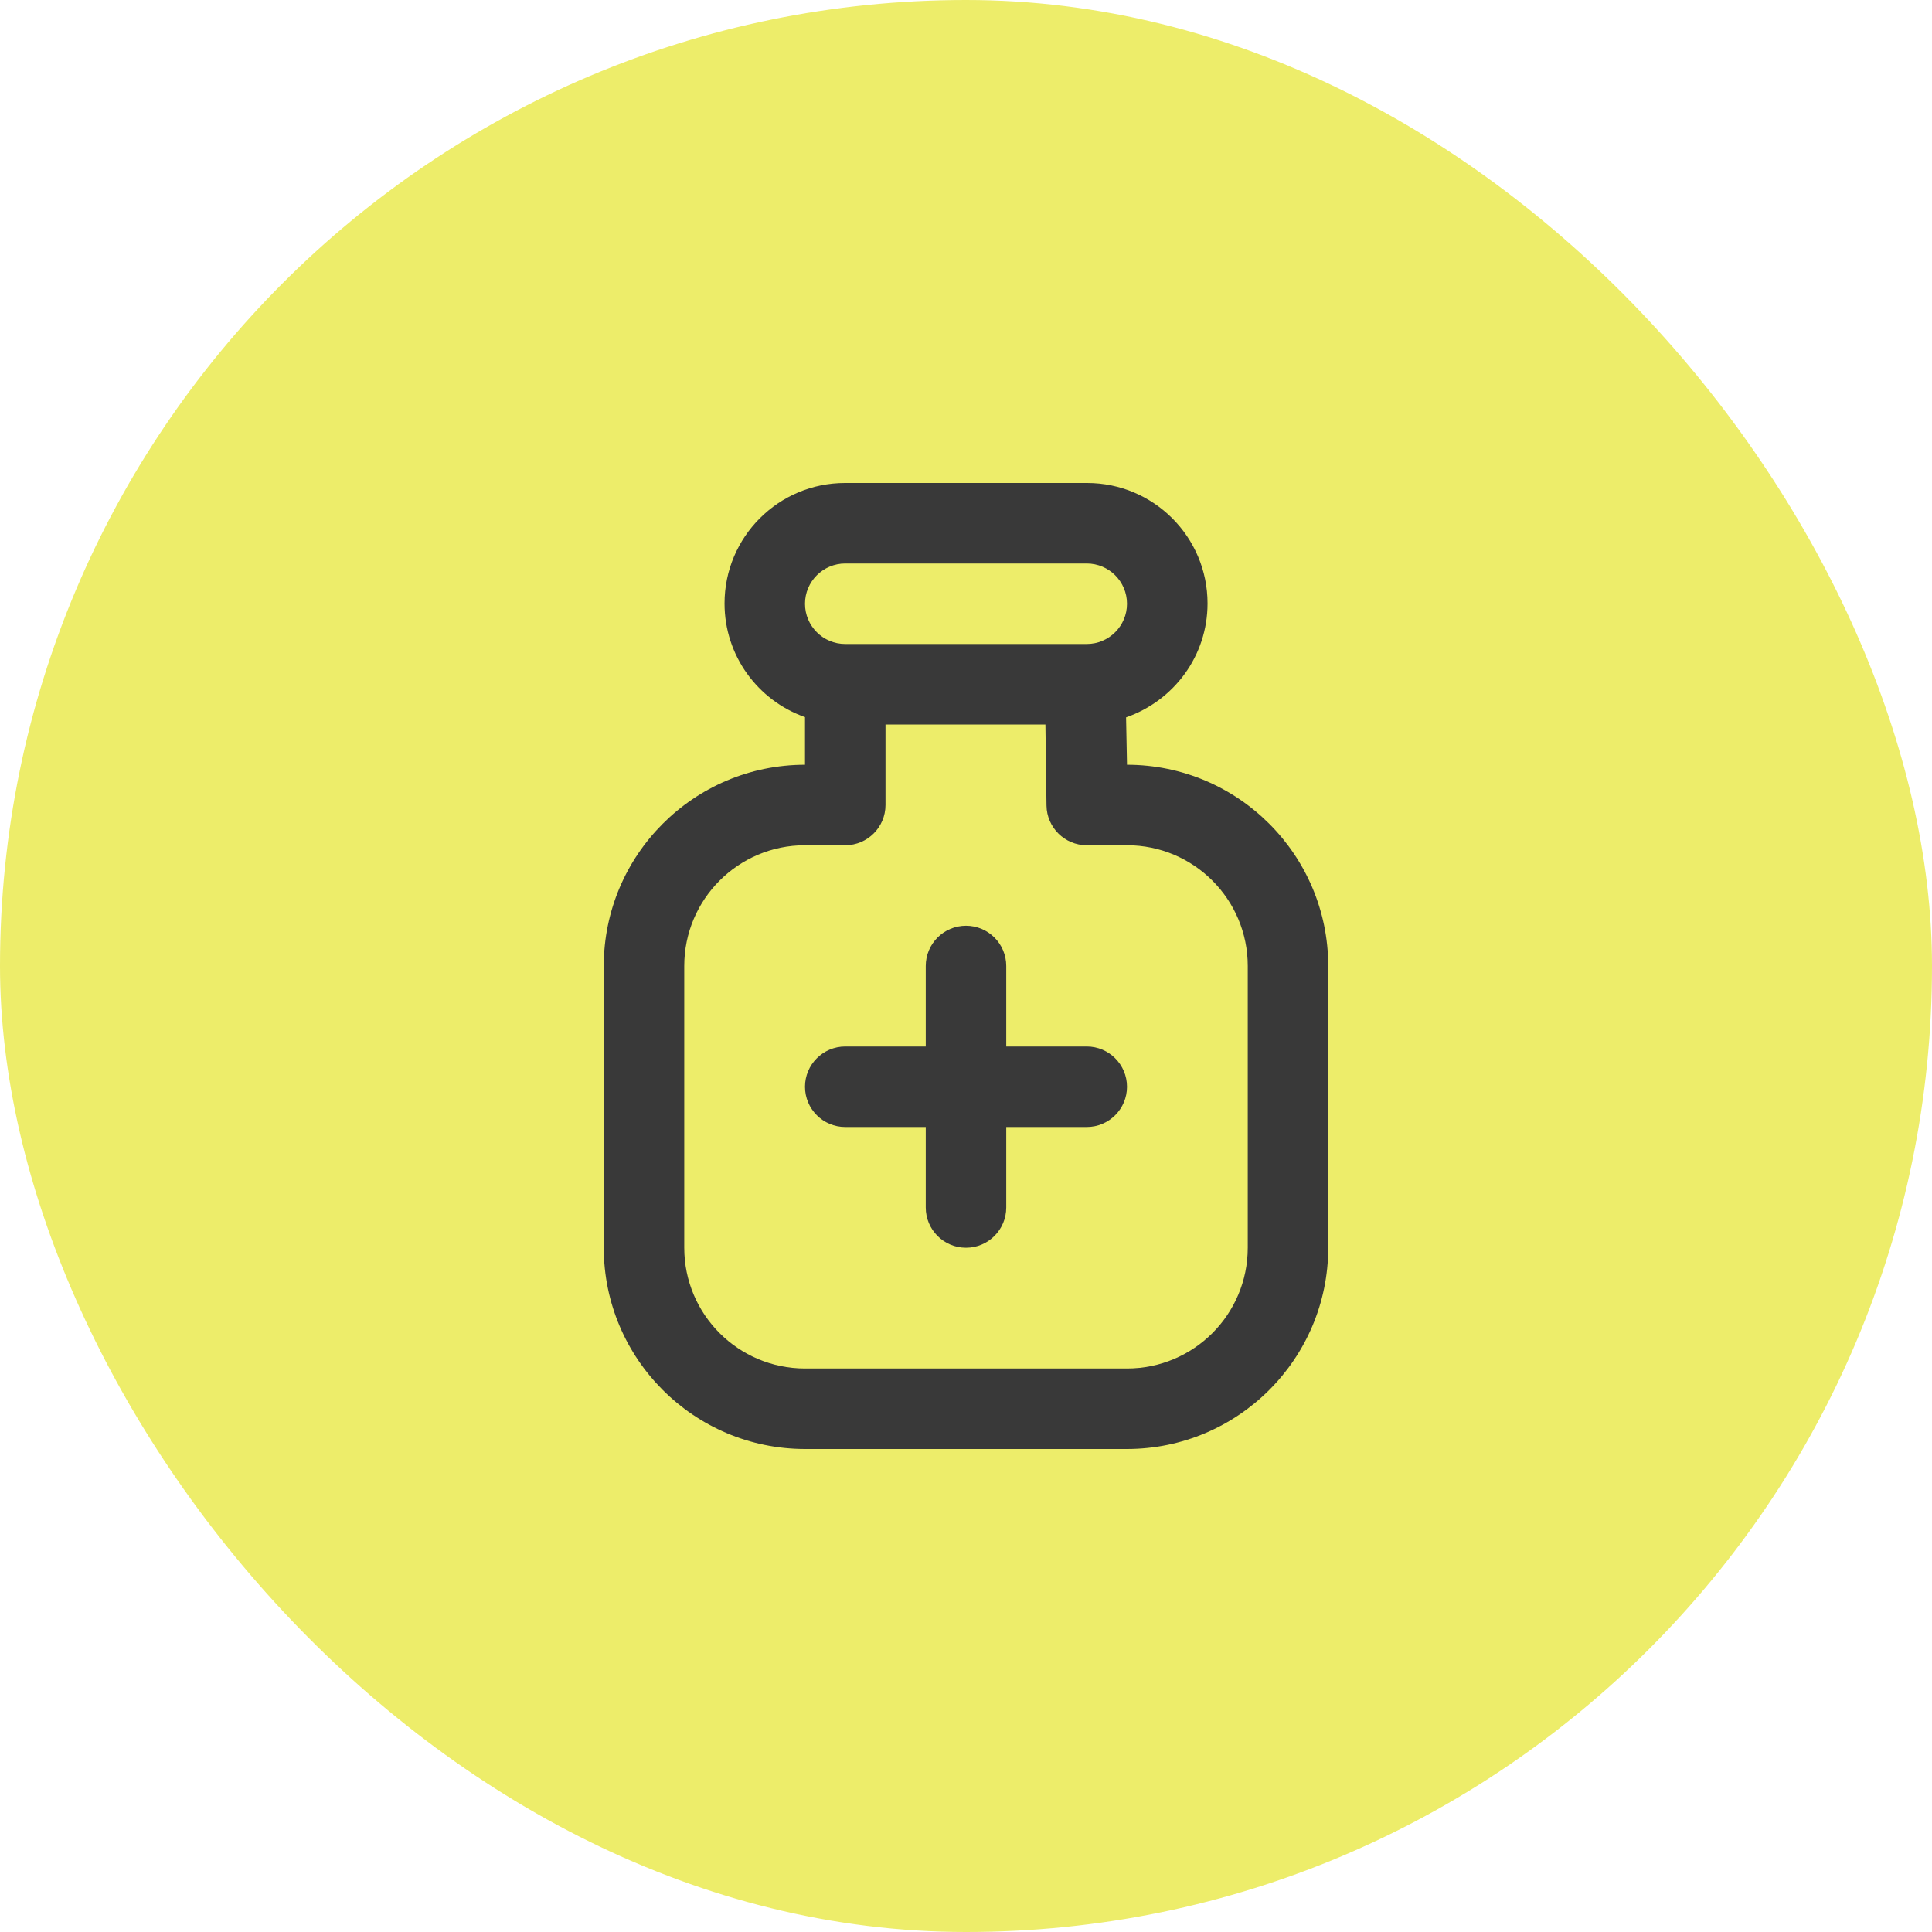
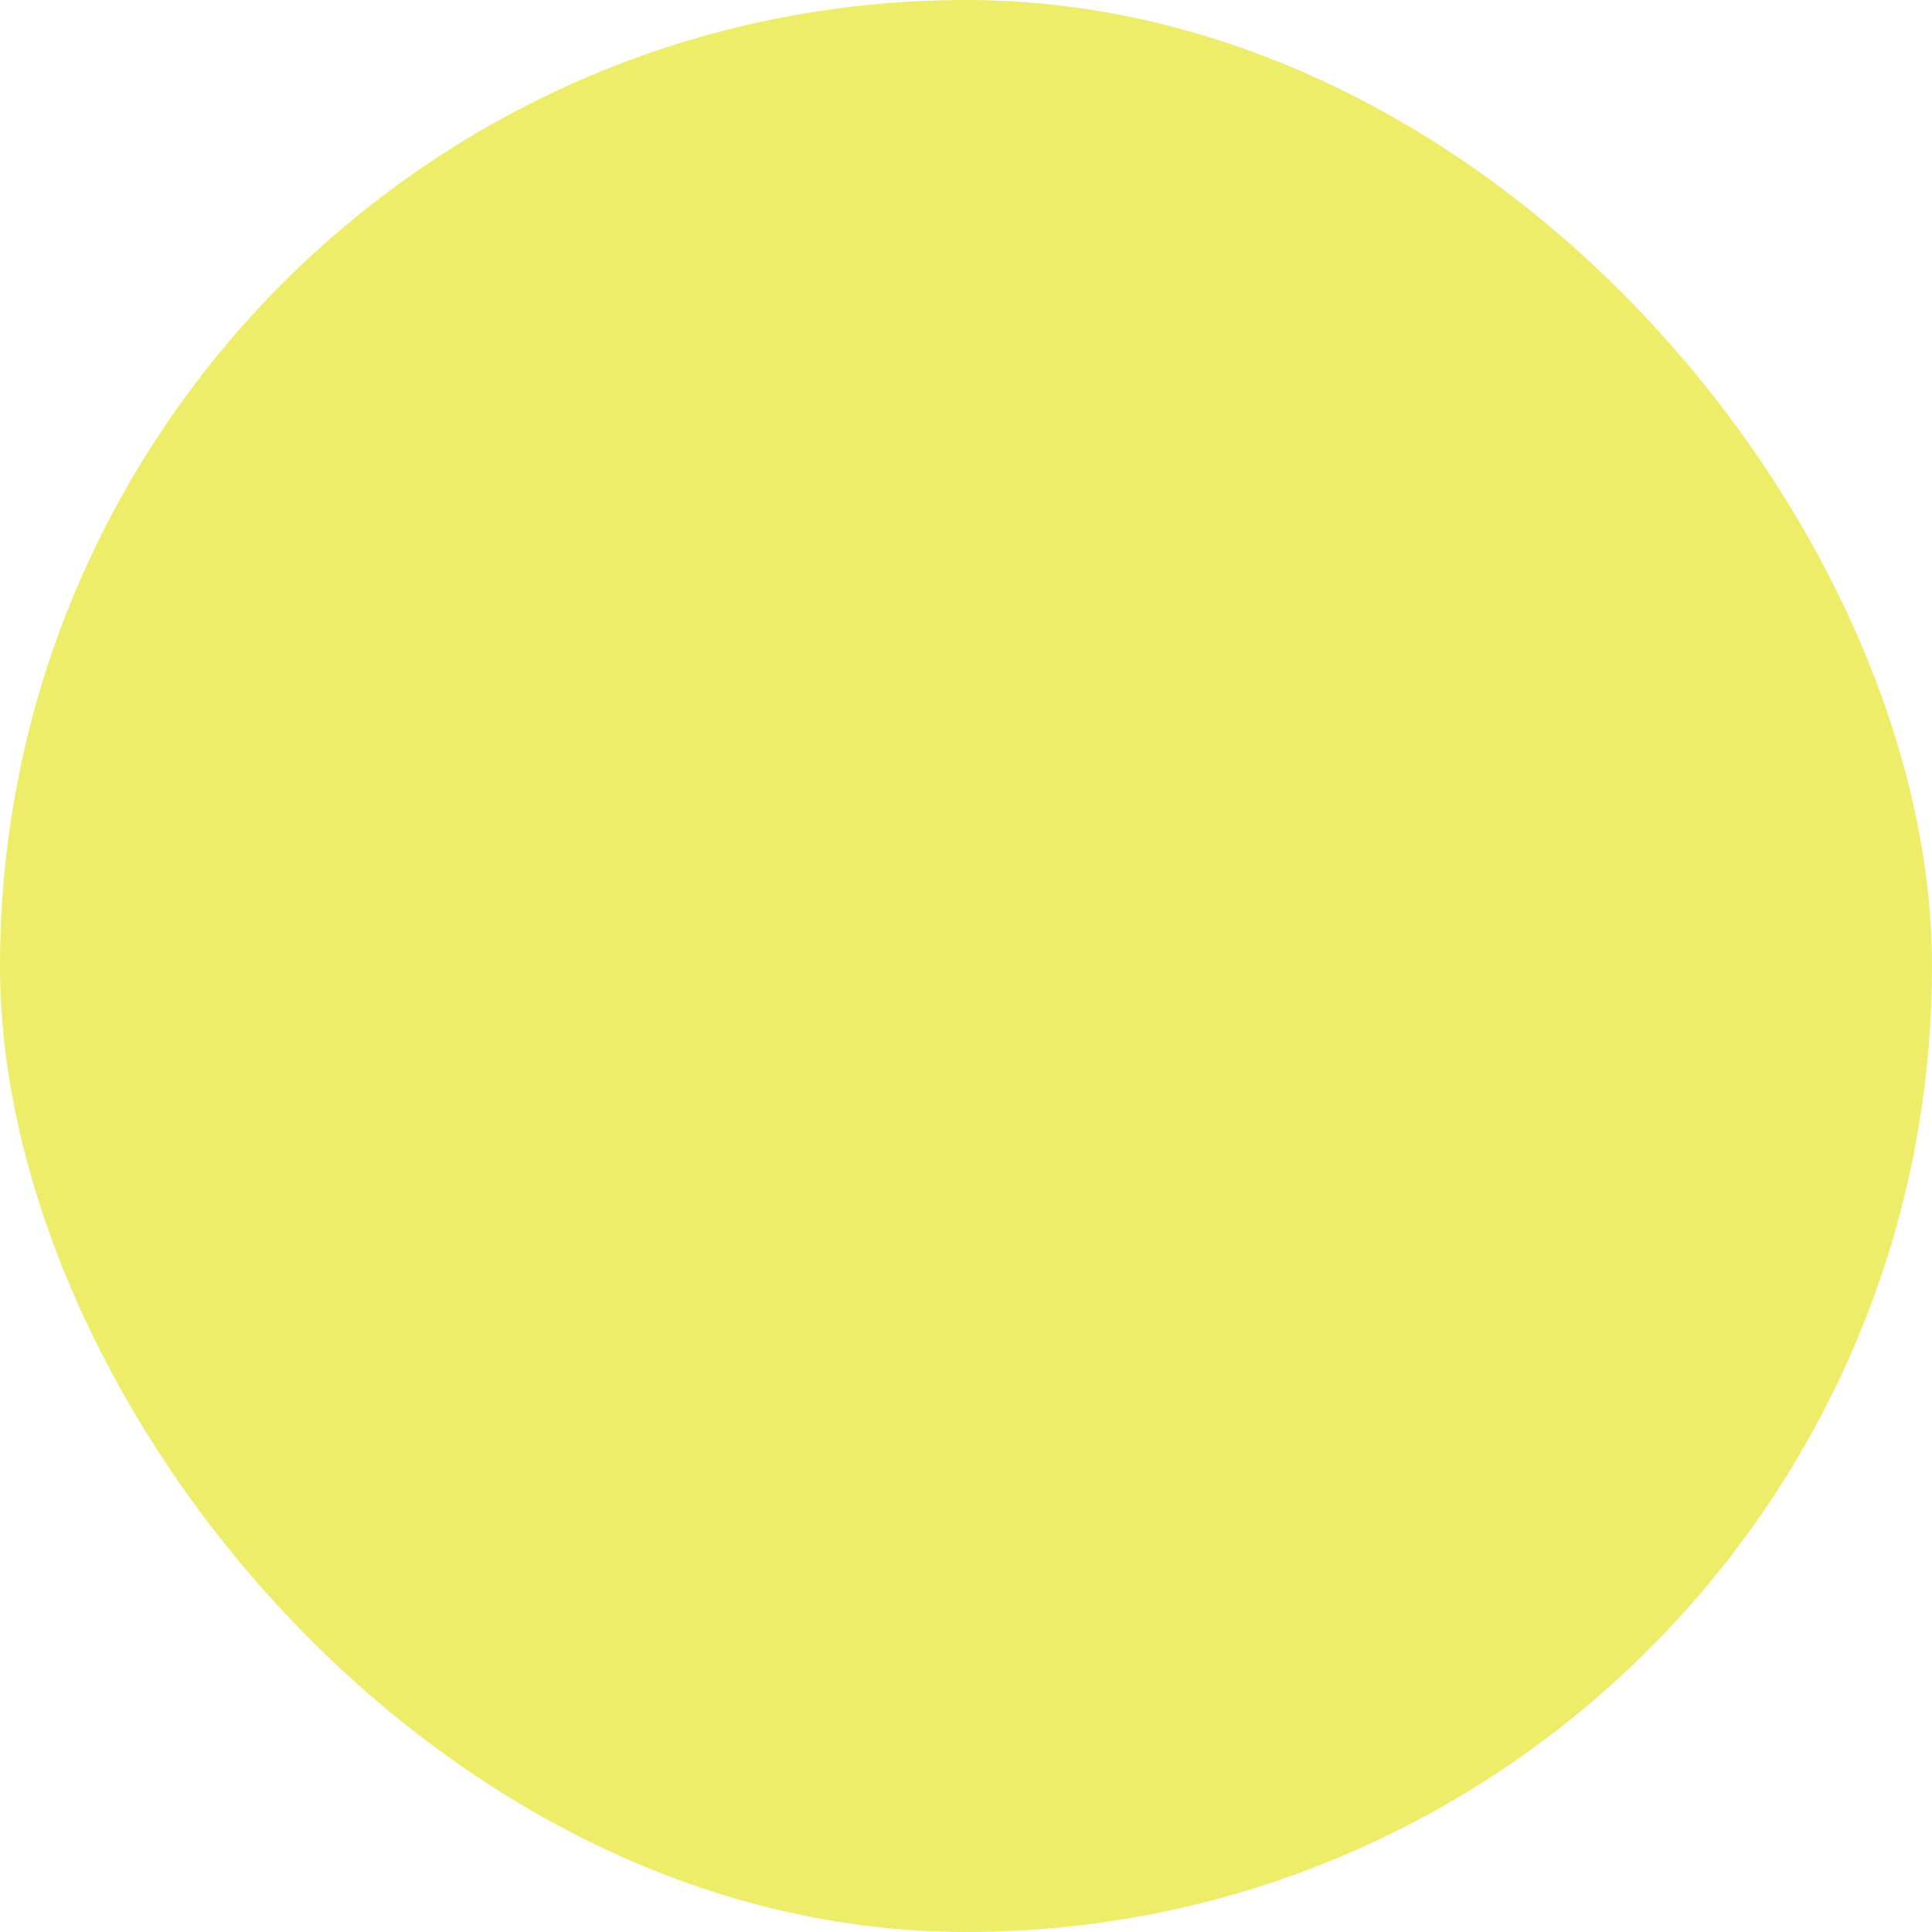
<svg xmlns="http://www.w3.org/2000/svg" width="48" height="48" viewBox="0 0 48 48" fill="none">
  <rect width="48" height="48" rx="24" fill="#EDED6A" />
-   <path d="M28 19L27.977 17.823C29.164 17.408 30.001 16.298 30.001 14.992C30.001 13.34 28.661 12 27.009 12C27.006 12 27.003 12 27 12H21C20.998 12 20.996 12 20.994 12C19.341 12 18.001 13.34 18.001 14.993C18.001 16.29 18.826 17.394 19.979 17.809L20 17.816V19C17.24 19.003 15.003 21.24 15 24V31C15.003 33.76 17.24 35.997 20 36H28C30.76 35.997 32.997 33.76 33 31V24C32.997 21.24 30.76 19.003 28 19ZM21 14H27C27.552 14 28 14.448 28 15C28 15.552 27.552 16 27 16H21C20.448 16 20 15.552 20 15C20 14.448 20.448 14 21 14ZM31 31C31 32.657 29.657 34 28 34H20C18.343 34 17 32.657 17 31V24C17 22.343 18.343 21 20 21H21C21.552 21 22 20.552 22 20V18H25.973L26 20.014C26.008 20.56 26.453 21 27 21C27 21 27 21 27 21H28C29.657 21 31 22.343 31 24V31ZM28 27C28 27.552 27.552 28 27 28H25V30C25 30.552 24.552 31 24 31C23.448 31 23 30.552 23 30V28H21C20.448 28 20 27.552 20 27C20 26.448 20.448 26 21 26H23V24C23 23.448 23.448 23 24 23C24.552 23 25 23.448 25 24V26H27C27.552 26 28 26.448 28 27Z" fill="#393939" />
</svg>